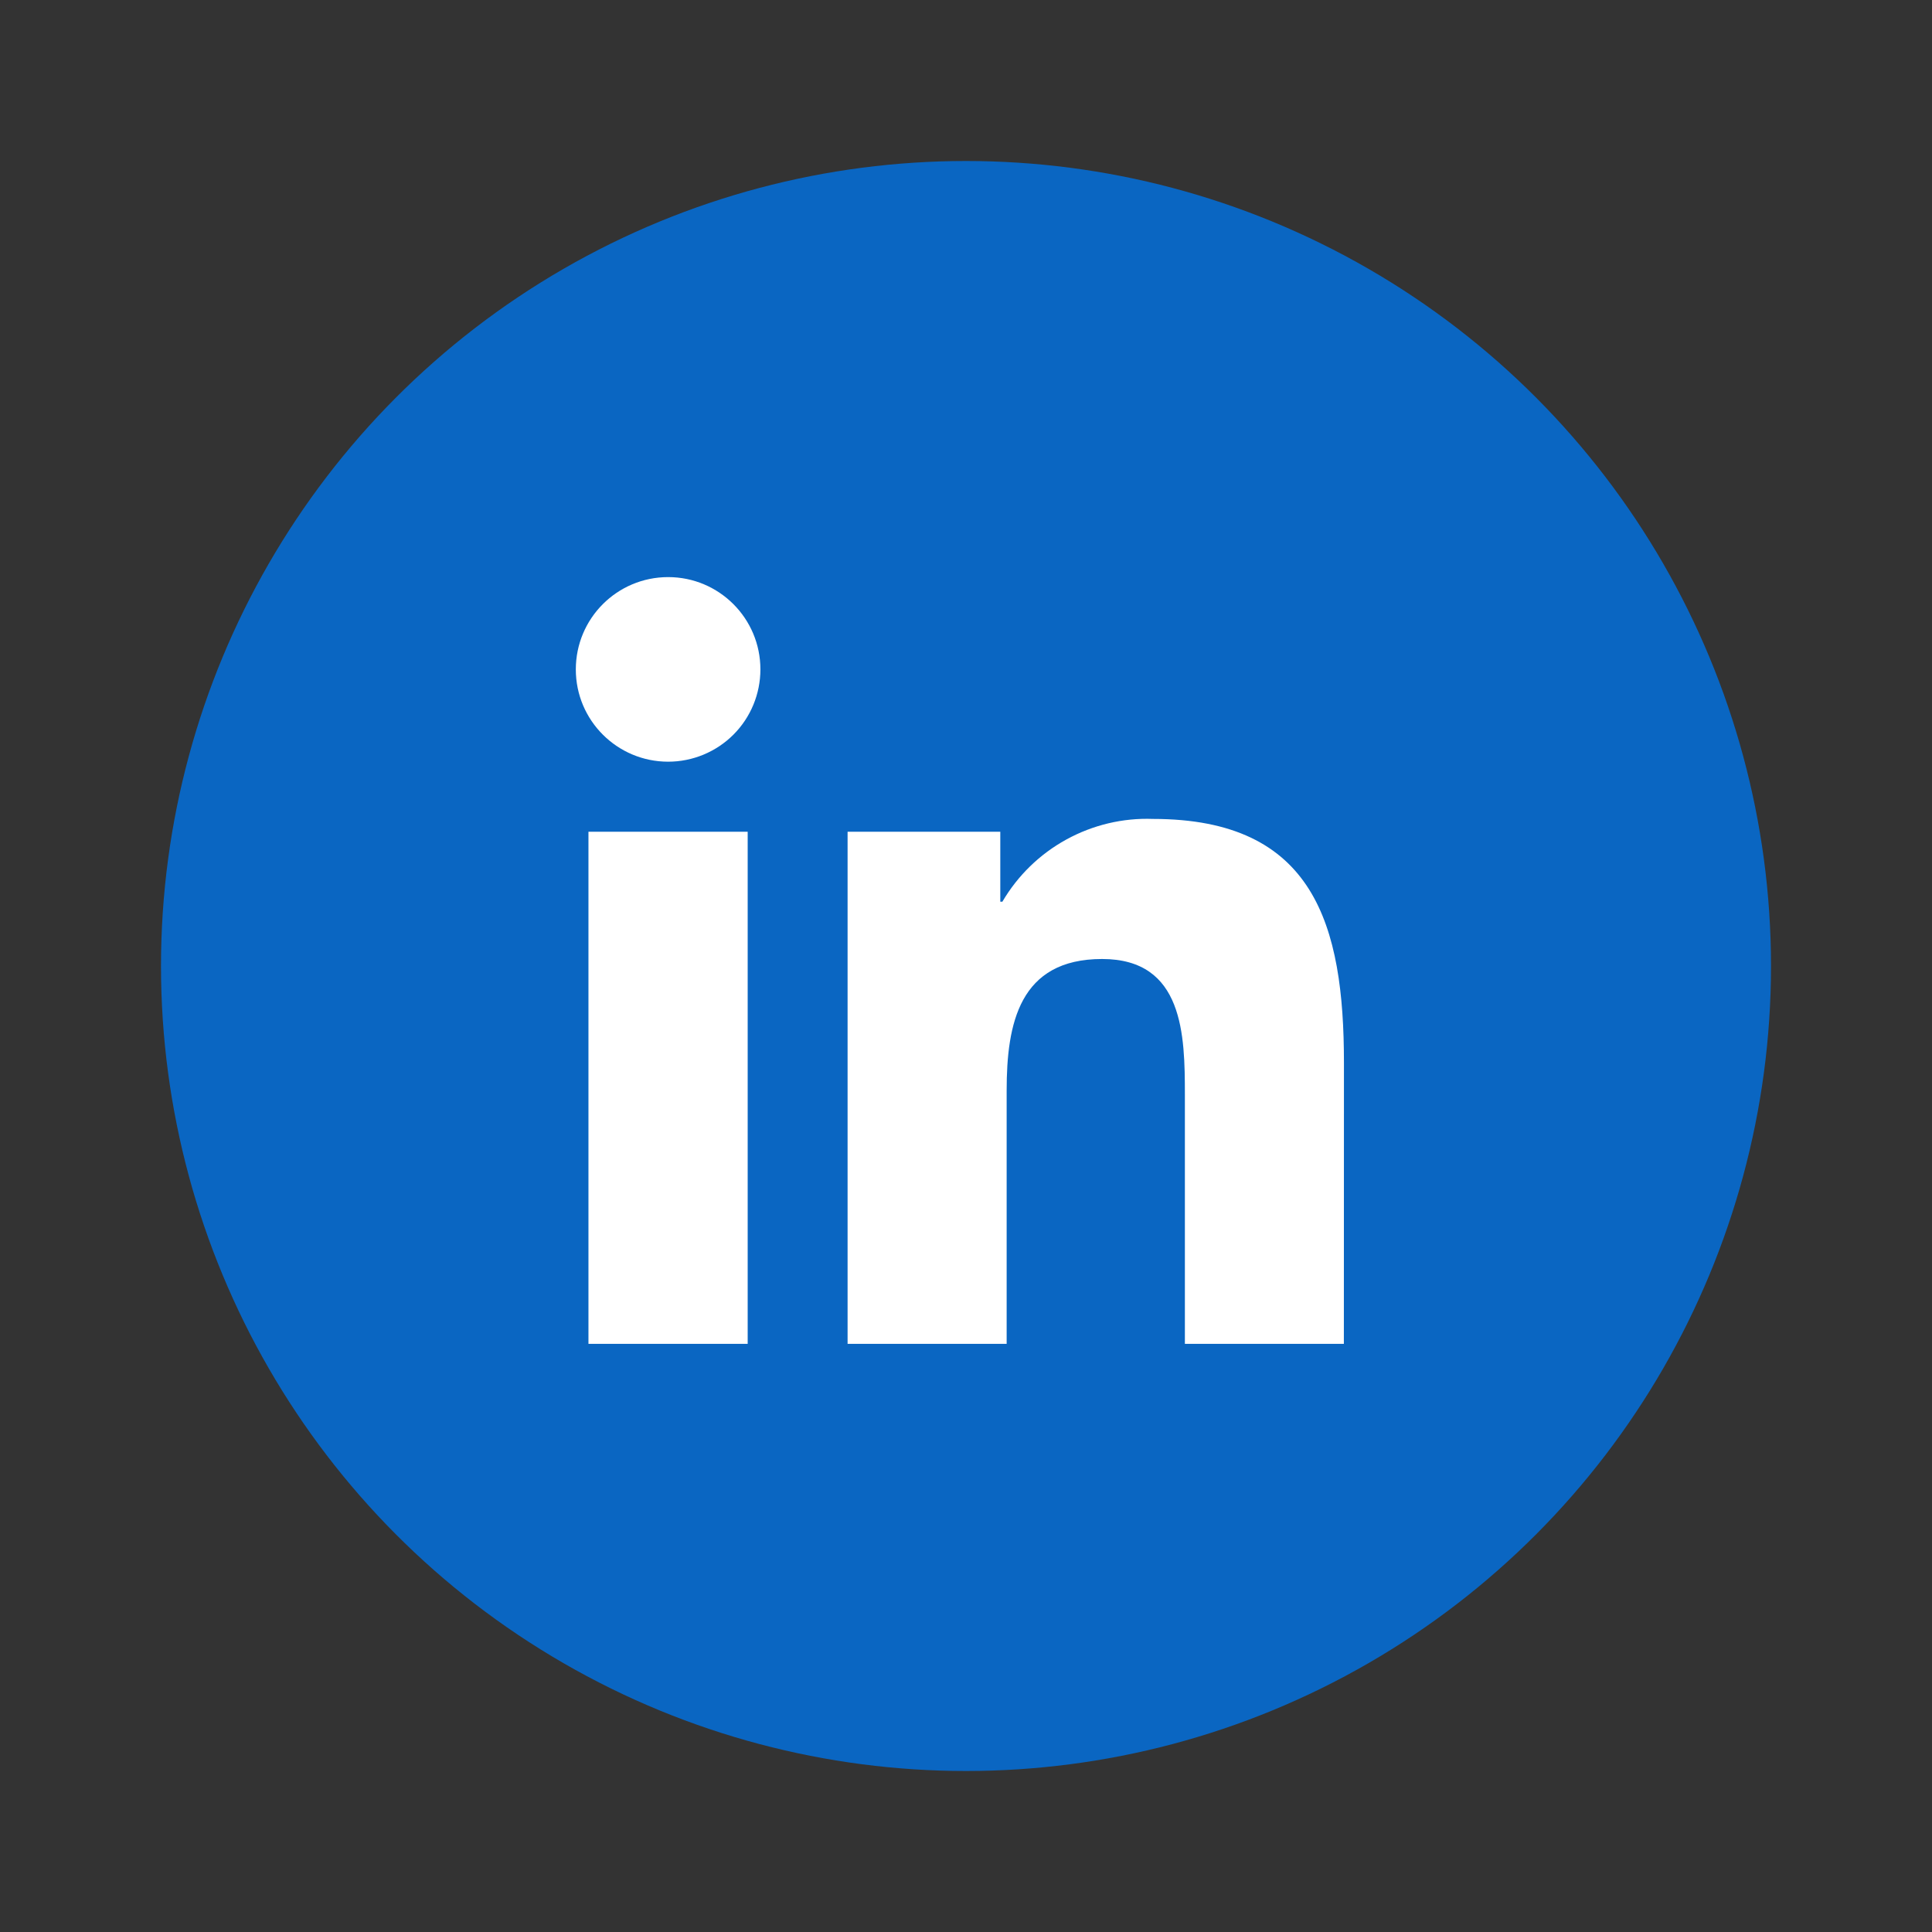
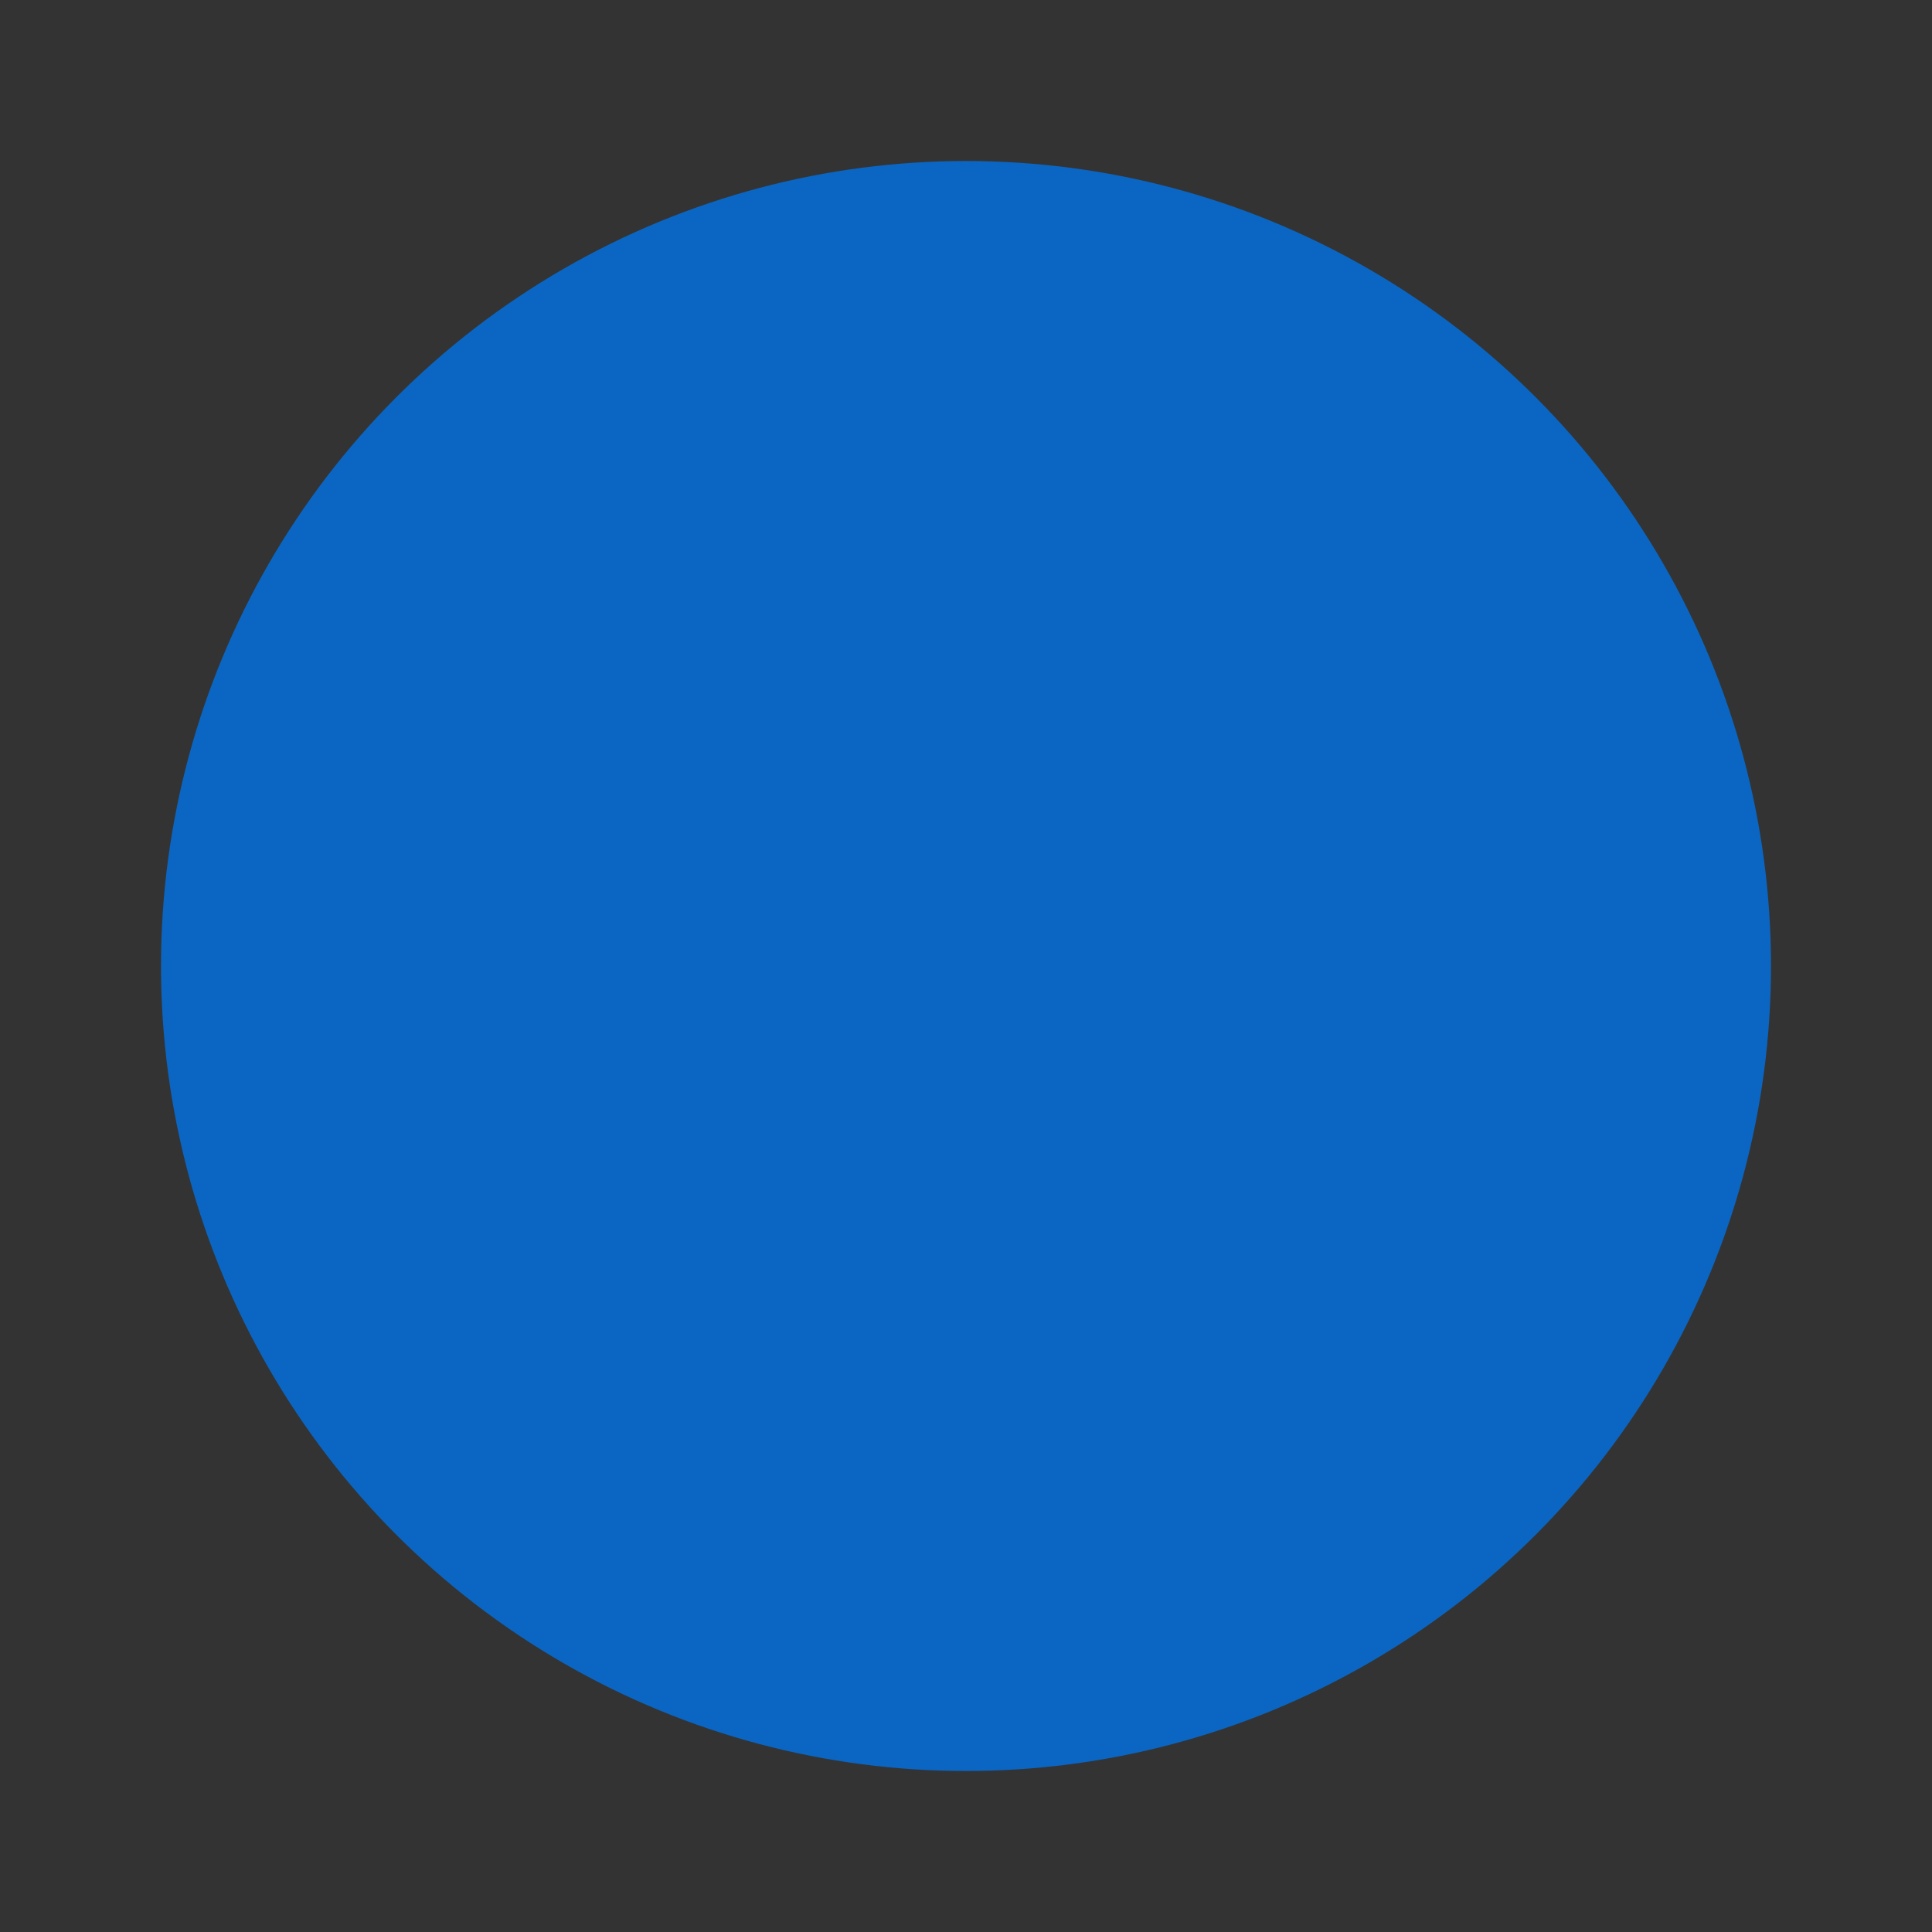
<svg xmlns="http://www.w3.org/2000/svg" width="24" height="24" viewBox="0 0 24 24" fill="none">
  <rect x="0" y="0" width="24" height="24" fill="#333333" stroke="none" />
  <circle cx="12" cy="12" r="10" fill="#0A66C2" />
-   <path d="M18.5 12C18.5 17 17 18 12 18C6.5 18 6 15.866 6 12C6 8.134 6 6 12 6C17.5 6 18.5 8.134 18.5 12Z" fill="white" />
  <path d="M16.694 16.694H14.719V13.6C14.719 12.862 14.705 11.913 13.691 11.913C12.662 11.913 12.505 12.716 12.505 13.546V16.694H10.529V10.332H12.426V11.201H12.452C12.642 10.877 12.916 10.61 13.246 10.429C13.575 10.248 13.948 10.159 14.323 10.173C16.326 10.173 16.695 11.49 16.695 13.204L16.694 16.694V16.694ZM8.3 9.462C7.667 9.462 7.153 8.949 7.153 8.316C7.153 7.682 7.666 7.169 8.3 7.169C8.933 7.169 9.446 7.682 9.446 8.315C9.446 8.619 9.326 8.911 9.111 9.126C8.896 9.341 8.604 9.462 8.3 9.462V9.462ZM9.288 16.694H7.31V10.332H9.288V16.694L9.288 16.694ZM17.679 5.334H6.317C5.78 5.328 5.34 5.758 5.333 6.295V17.704C5.34 18.242 5.78 18.672 6.317 18.666H17.679C18.217 18.673 18.659 18.243 18.667 17.704V6.294C18.659 5.756 18.217 5.326 17.679 5.333" fill="#0A66C2" />
</svg>